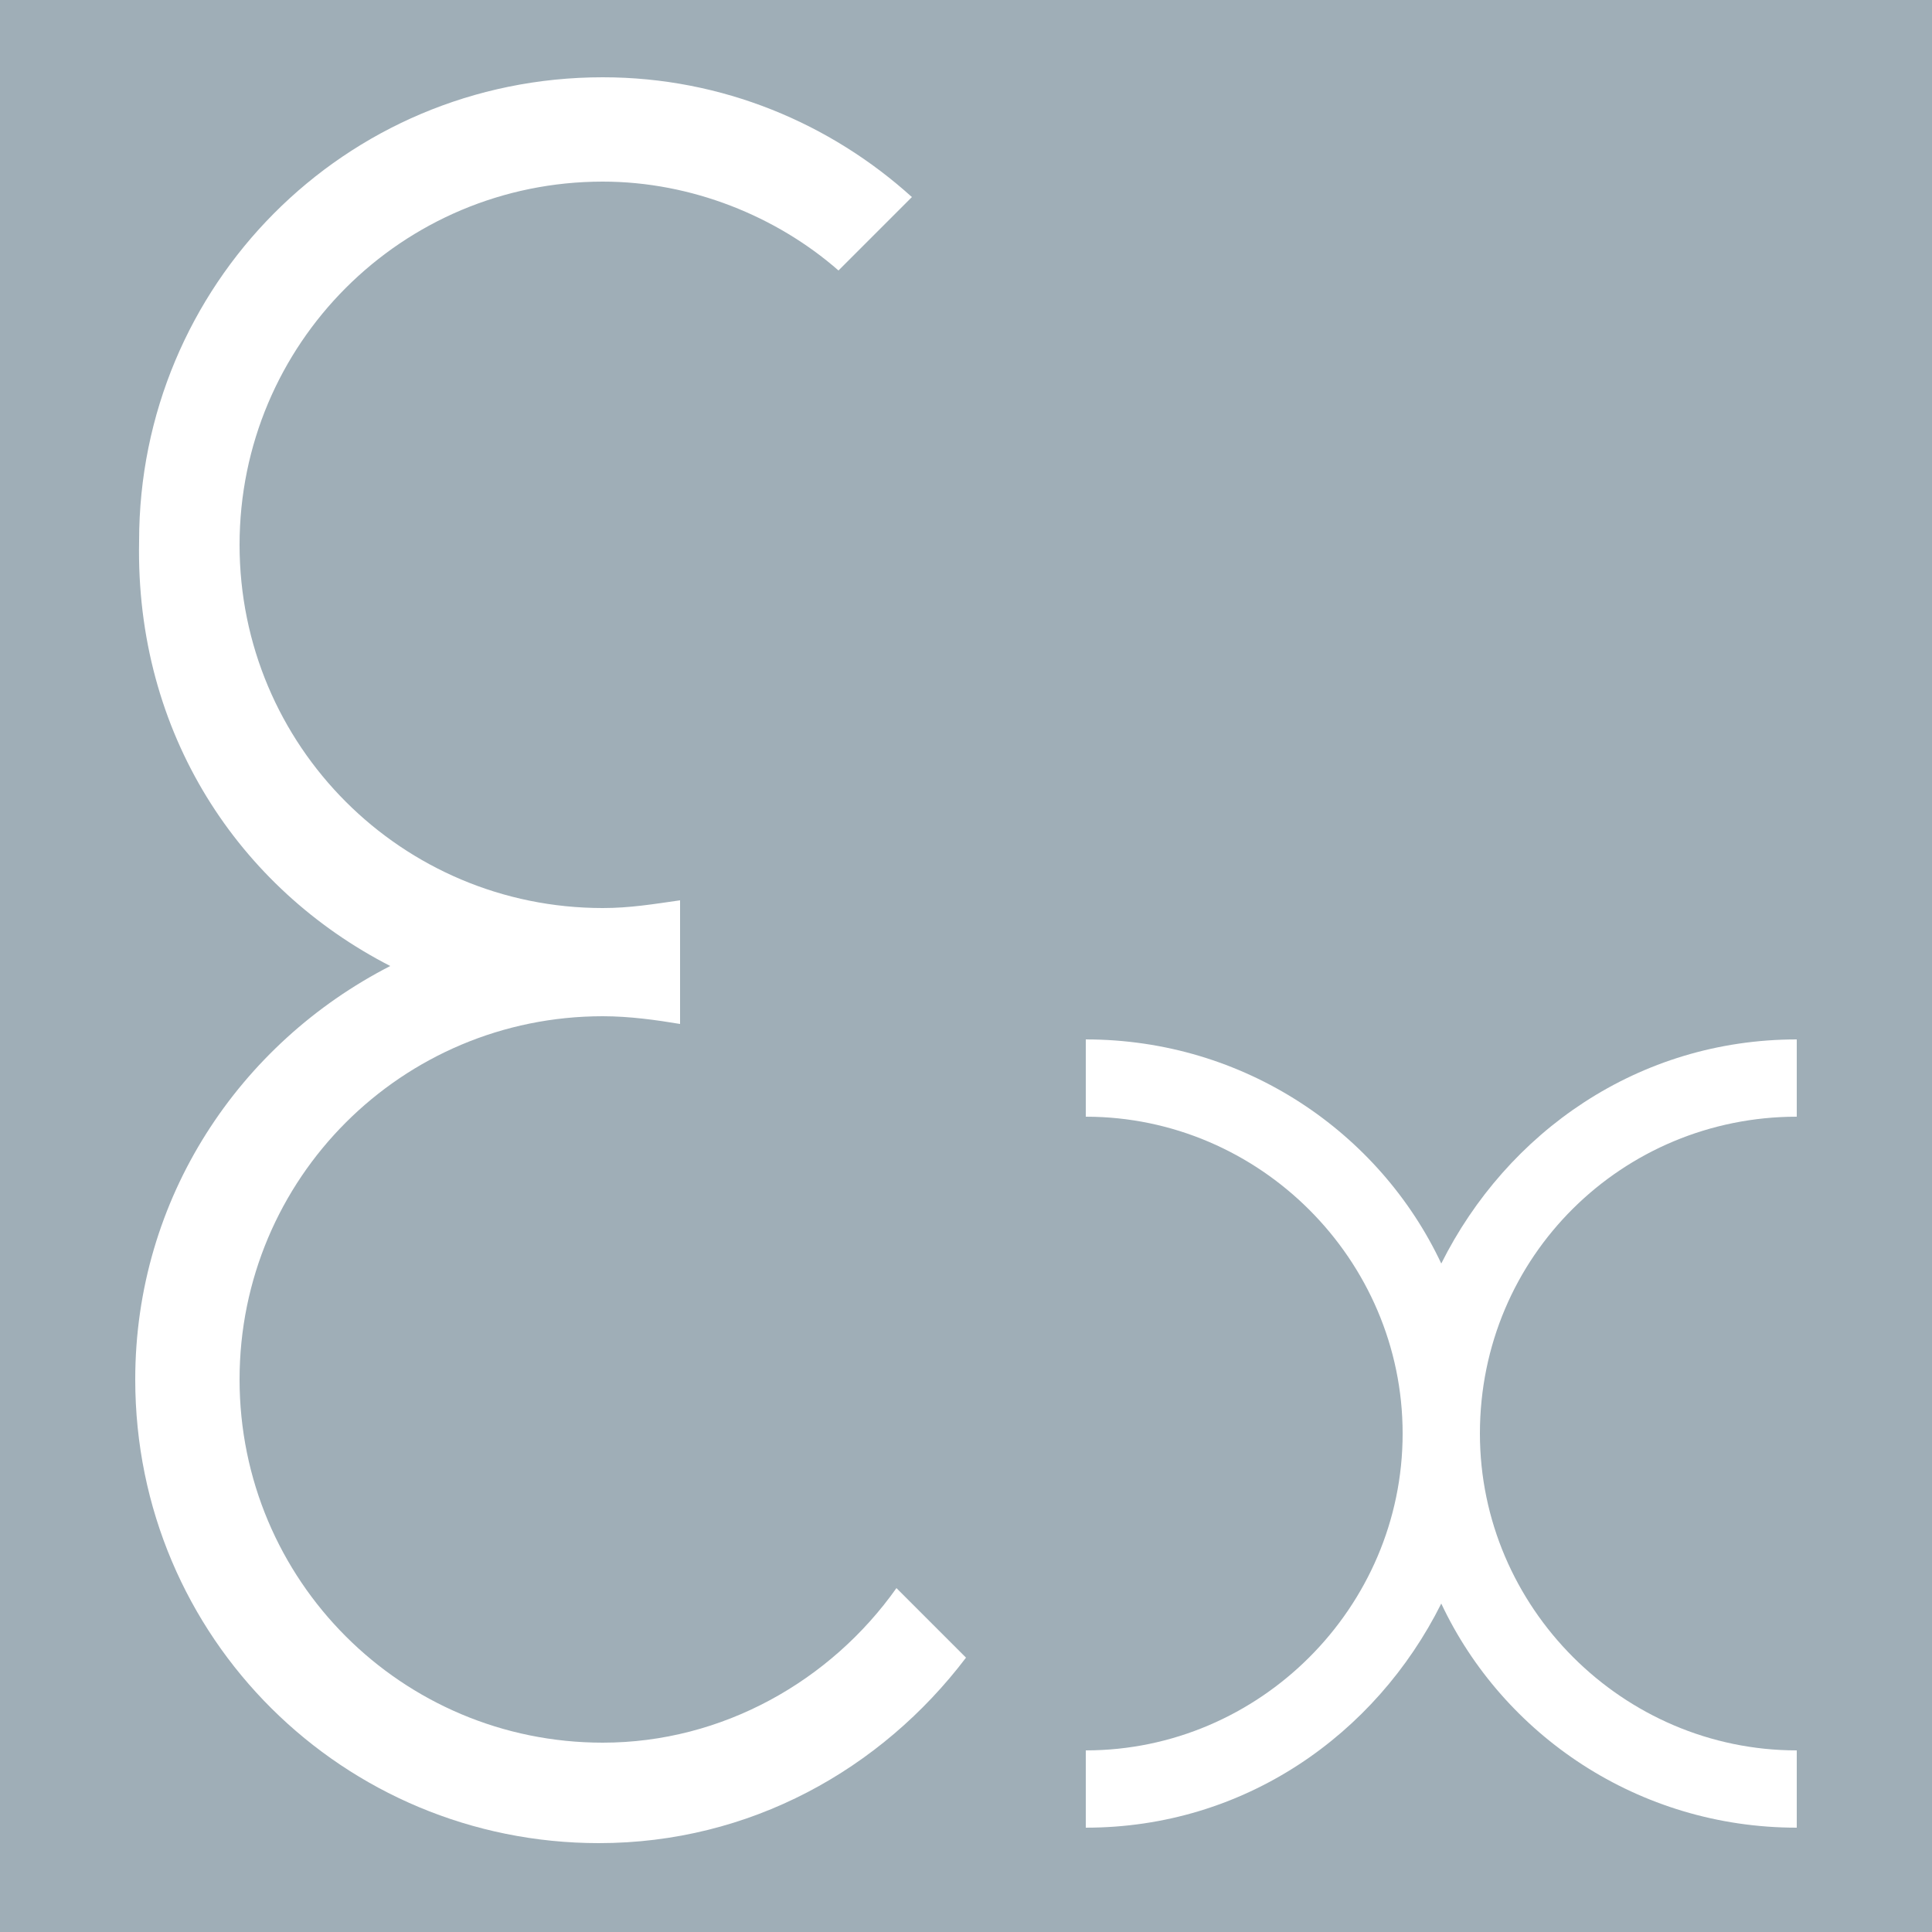
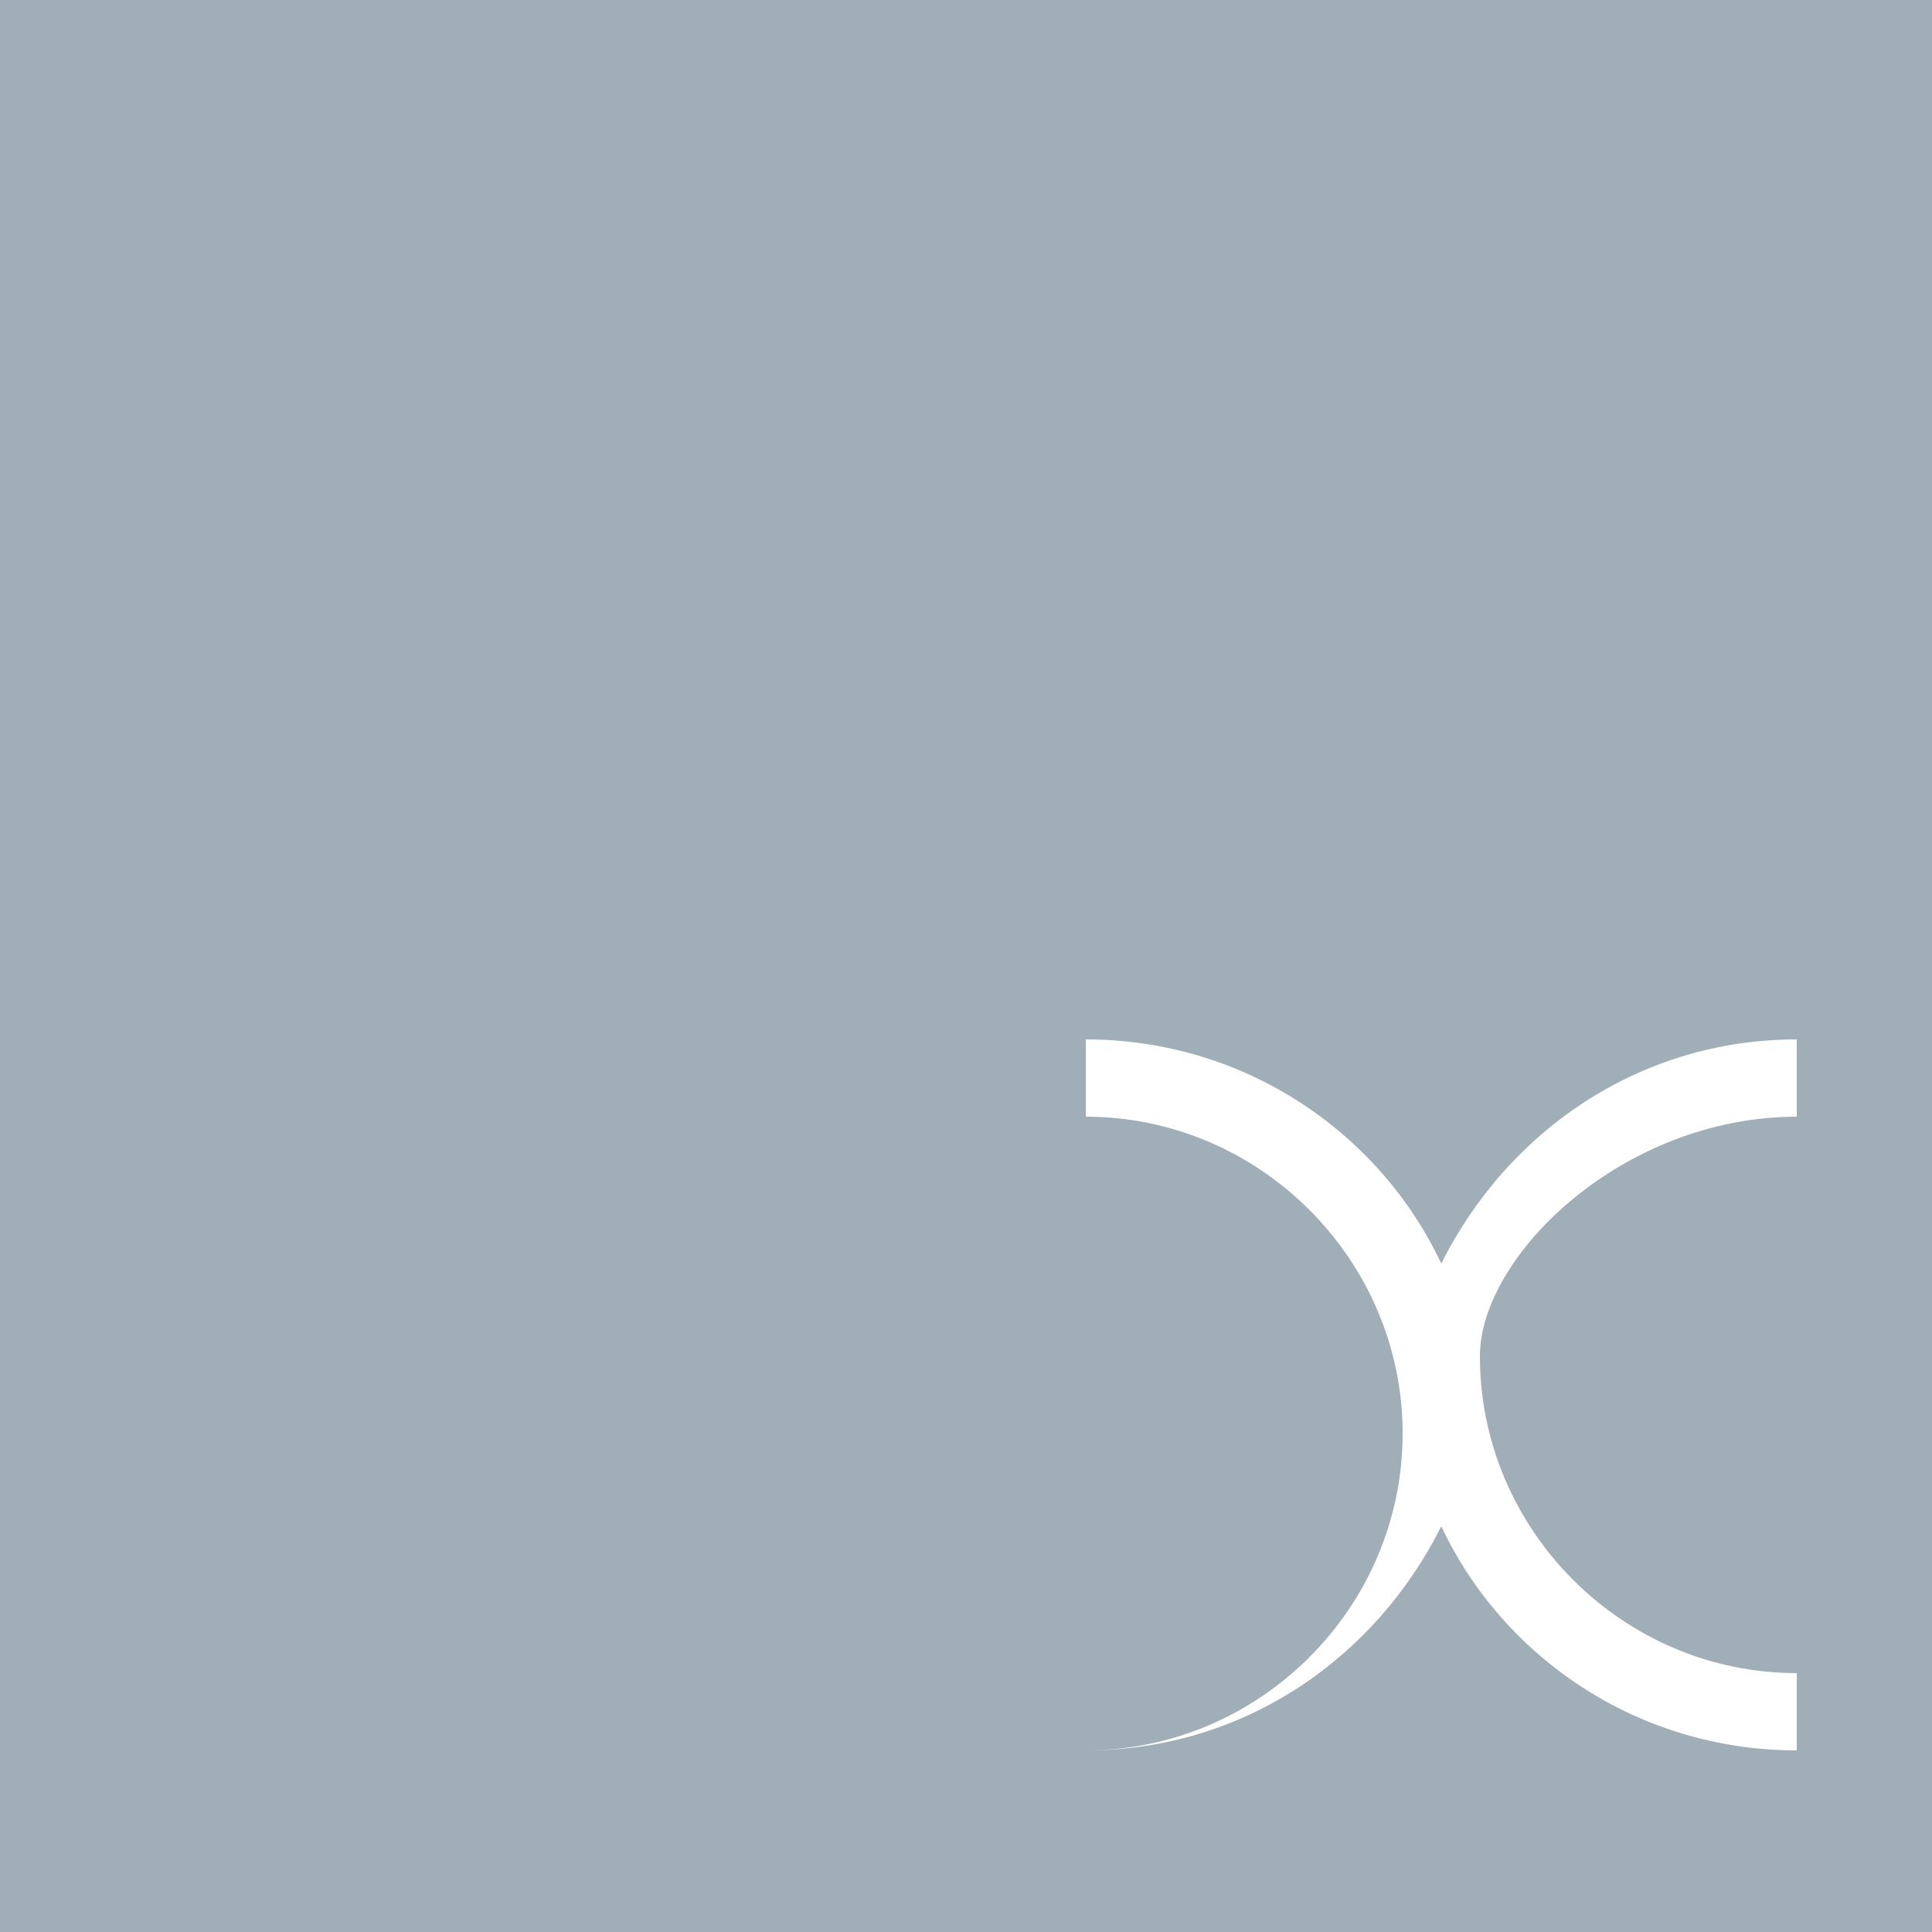
<svg xmlns="http://www.w3.org/2000/svg" version="1.1" id="Laag_1" x="0px" y="0px" viewBox="0 0 50 50" style="enable-background:new 0 0 50 50;" xml:space="preserve">
  <style type="text/css">
	.st0{fill:#9FAEB7;}
	.st1{fill:#FFFFFF;}
</style>
  <rect y="-0.1" class="st0" width="50.1" height="50.1" />
  <g id="Buttons">
</g>
  <g id="Buttons_1_">
</g>
  <g id="Buttons_2_">
</g>
  <g>
-     <path class="st1" d="M23.2,41.1c-1.7,2.4-4.5,4-7.6,4c-5.2,0-9.4-4.2-9.4-9.4s4.2-9.4,9.4-9.4c0.7,0,1.4,0.1,2,0.2v-3.2   c-0.7,0.1-1.3,0.2-2,0.2c-5.2,0-9.4-4.2-9.4-9.4s4.2-9.4,9.4-9.4c2.3,0,4.5,0.9,6.1,2.3l1.9-1.9c-2.1-1.9-4.9-3.1-8-3.1   c-6.7,0-12,5.4-12,12C3.5,19,6.2,23,10.1,25c-3.9,2-6.6,6-6.6,10.7c0,6.7,5.4,12,12,12c3.9,0,7.3-1.9,9.5-4.8" />
-     <path class="st1" d="M46.5,28.9v-2c-4.1,0-7.5,2.4-9.2,5.8c-1.6-3.4-5.1-5.8-9.2-5.8v2c4.5,0,8.2,3.7,8.2,8.2s-3.7,8.2-8.2,8.2v2   c4.1,0,7.5-2.4,9.2-5.8c1.6,3.4,5.1,5.8,9.2,5.8v-2c-4.5,0-8.2-3.7-8.2-8.2C38.3,32.5,42,28.9,46.5,28.9" />
+     <path class="st1" d="M46.5,28.9v-2c-4.1,0-7.5,2.4-9.2,5.8c-1.6-3.4-5.1-5.8-9.2-5.8v2c4.5,0,8.2,3.7,8.2,8.2s-3.7,8.2-8.2,8.2c4.1,0,7.5-2.4,9.2-5.8c1.6,3.4,5.1,5.8,9.2,5.8v-2c-4.5,0-8.2-3.7-8.2-8.2C38.3,32.5,42,28.9,46.5,28.9" />
  </g>
</svg>